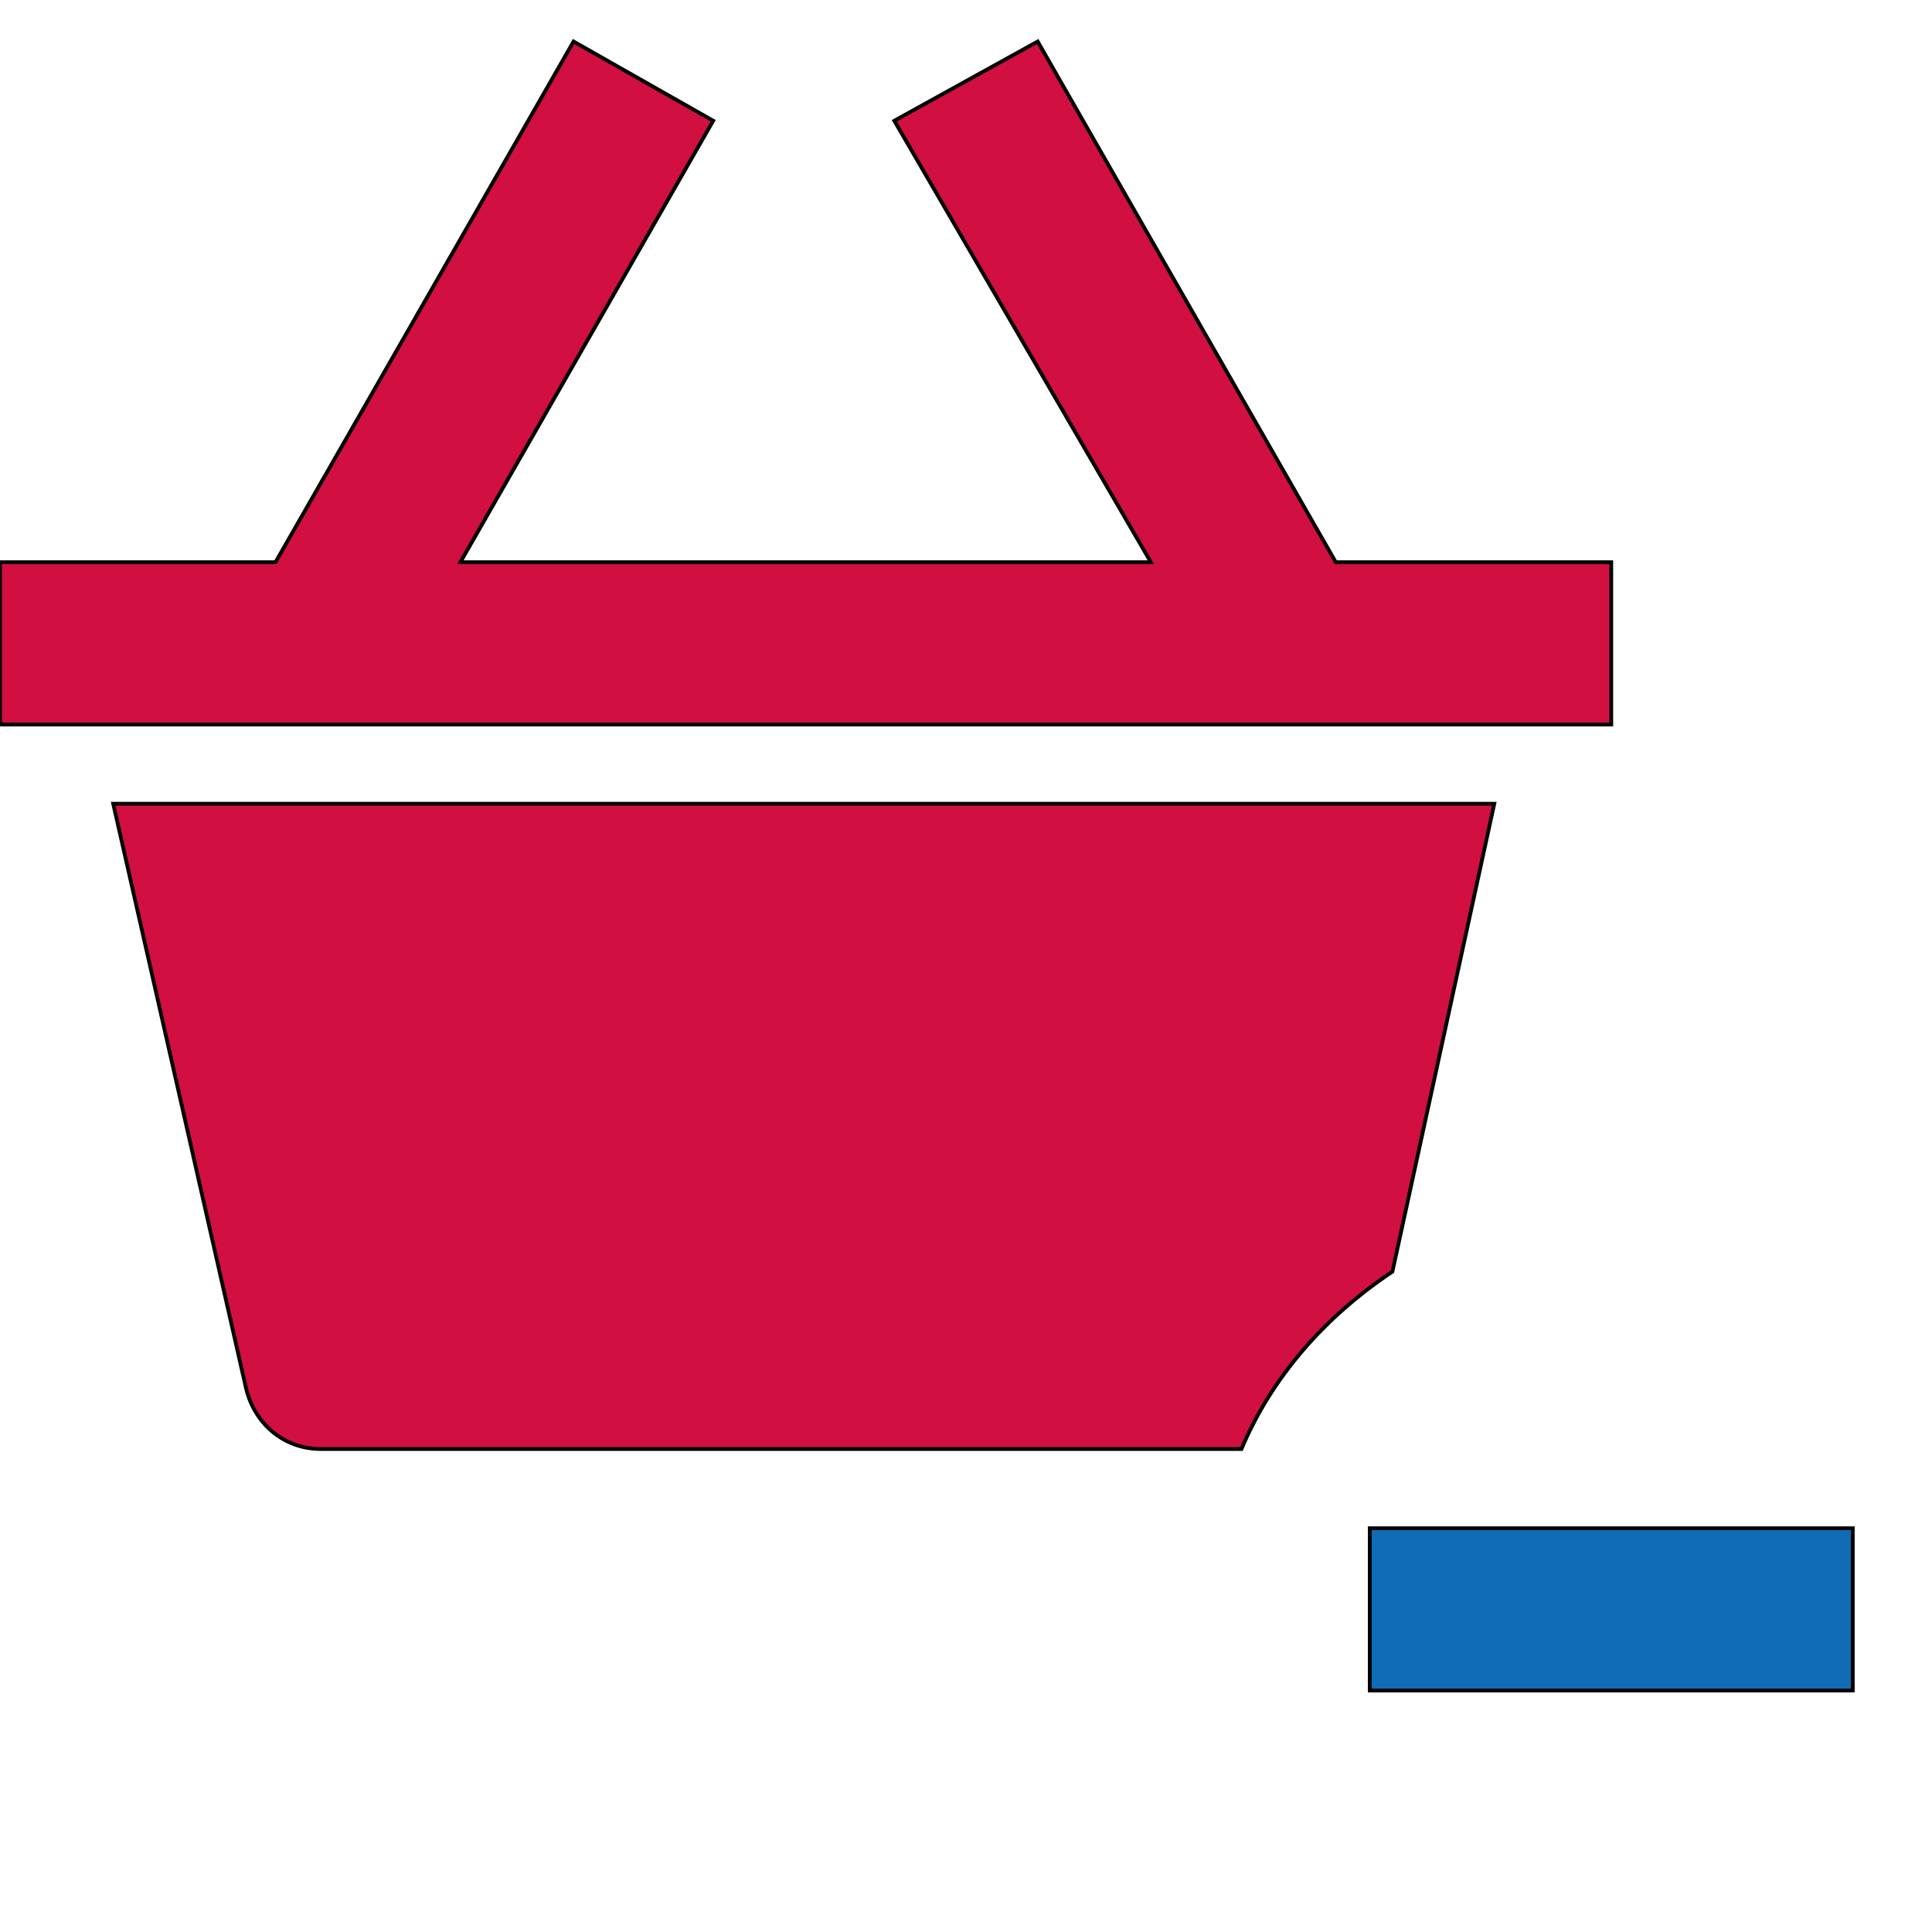
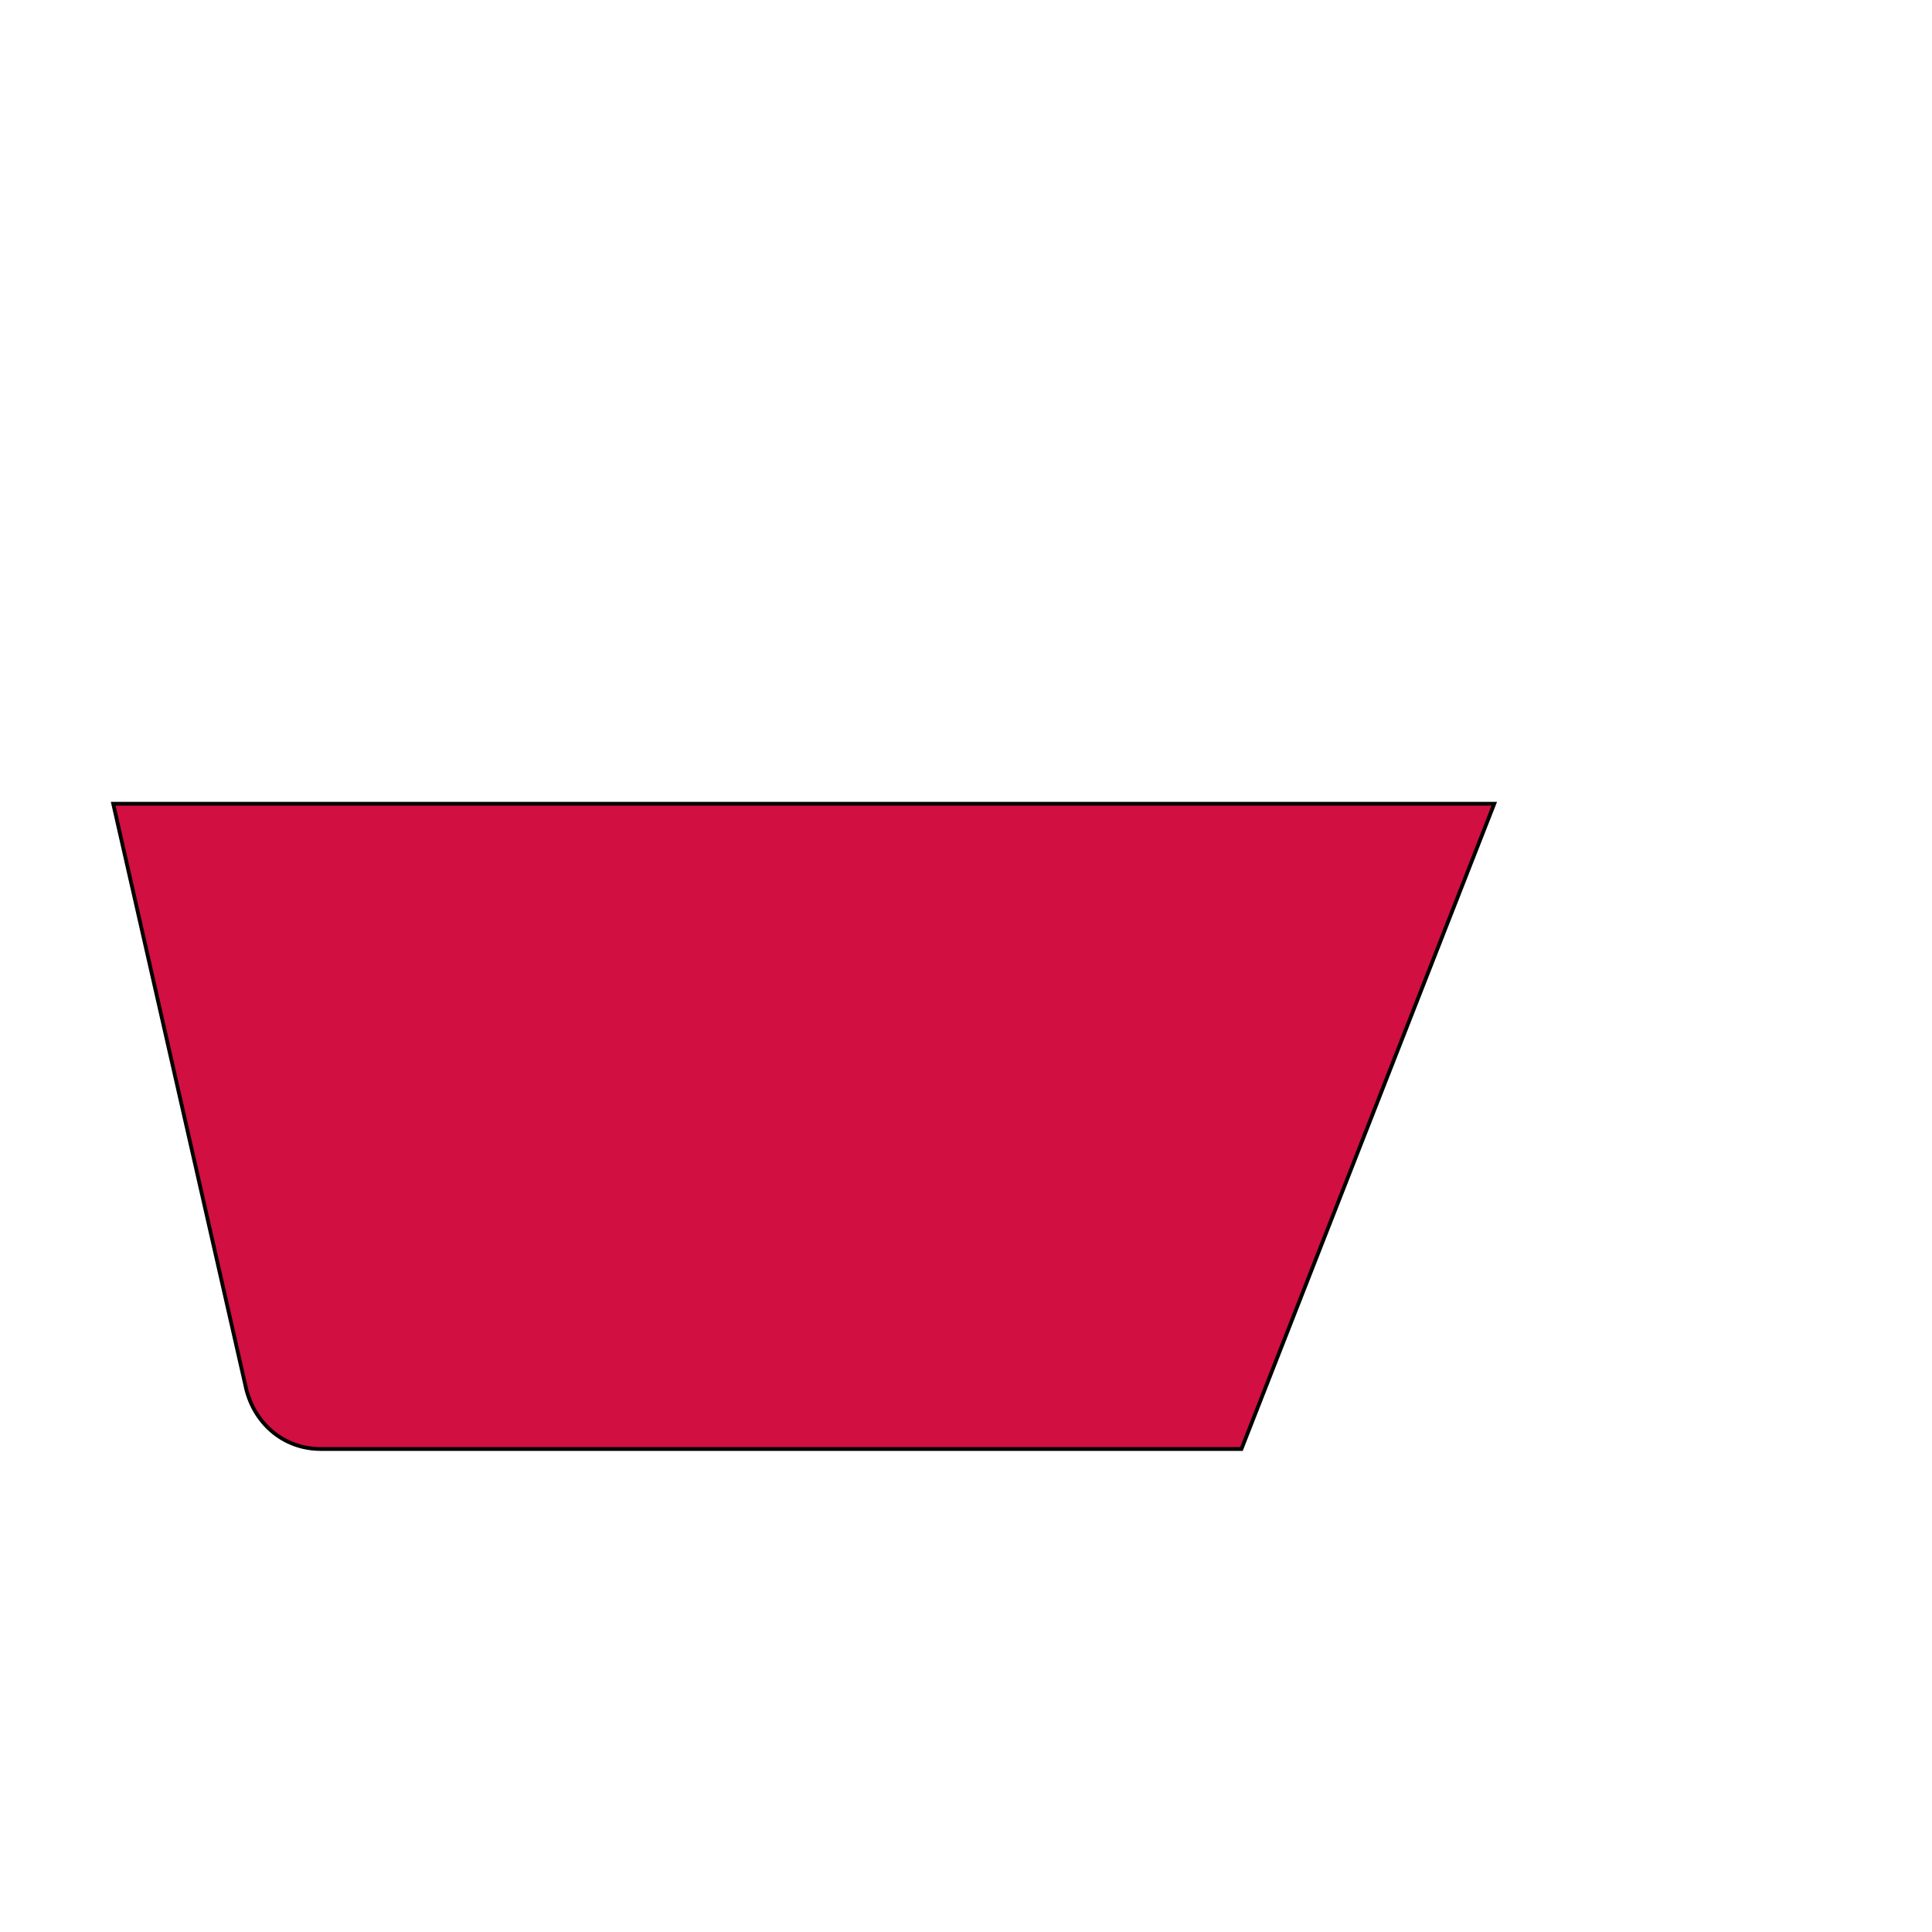
<svg xmlns="http://www.w3.org/2000/svg" id="th_ara_shopping-basket-subtract" width="100%" height="100%" version="1.1" preserveAspectRatio="xMidYMin slice" data-uid="ara_shopping-basket-subtract" data-keyword="ara_shopping-basket-subtract" viewBox="0 0 512 512" data-colors="[&quot;#106CB5&quot;,&quot;#D10F41&quot;,&quot;#D10F41&quot;,&quot;#106CB5&quot;]">
  <defs id="SvgjsDefs3090" fill="#106cb5" />
-   <path id="th_ara_shopping-basket-subtract_0" d="M427 192L427 149L354 149L275 11L237 32L305 149L122 149L189 32L152 11L73 149L0 149L0 192Z " fill-rule="evenodd" fill="#d10f41" stroke-width="1" stroke="#000000" />
-   <path id="th_ara_shopping-basket-subtract_1" d="M396 213L30 213L65 367C67 377 75 384 85 384L329 384C337 365 351 349 369 337Z " fill-rule="evenodd" fill="#d10f41" stroke-width="1" stroke="#000000" />
-   <path id="th_ara_shopping-basket-subtract_2" d="M363 405L491 405L491 448L363 448Z " fill-rule="evenodd" fill="#106cb5" stroke-width="1" stroke="#000000" />
+   <path id="th_ara_shopping-basket-subtract_1" d="M396 213L30 213L65 367C67 377 75 384 85 384L329 384Z " fill-rule="evenodd" fill="#d10f41" stroke-width="1" stroke="#000000" />
</svg>